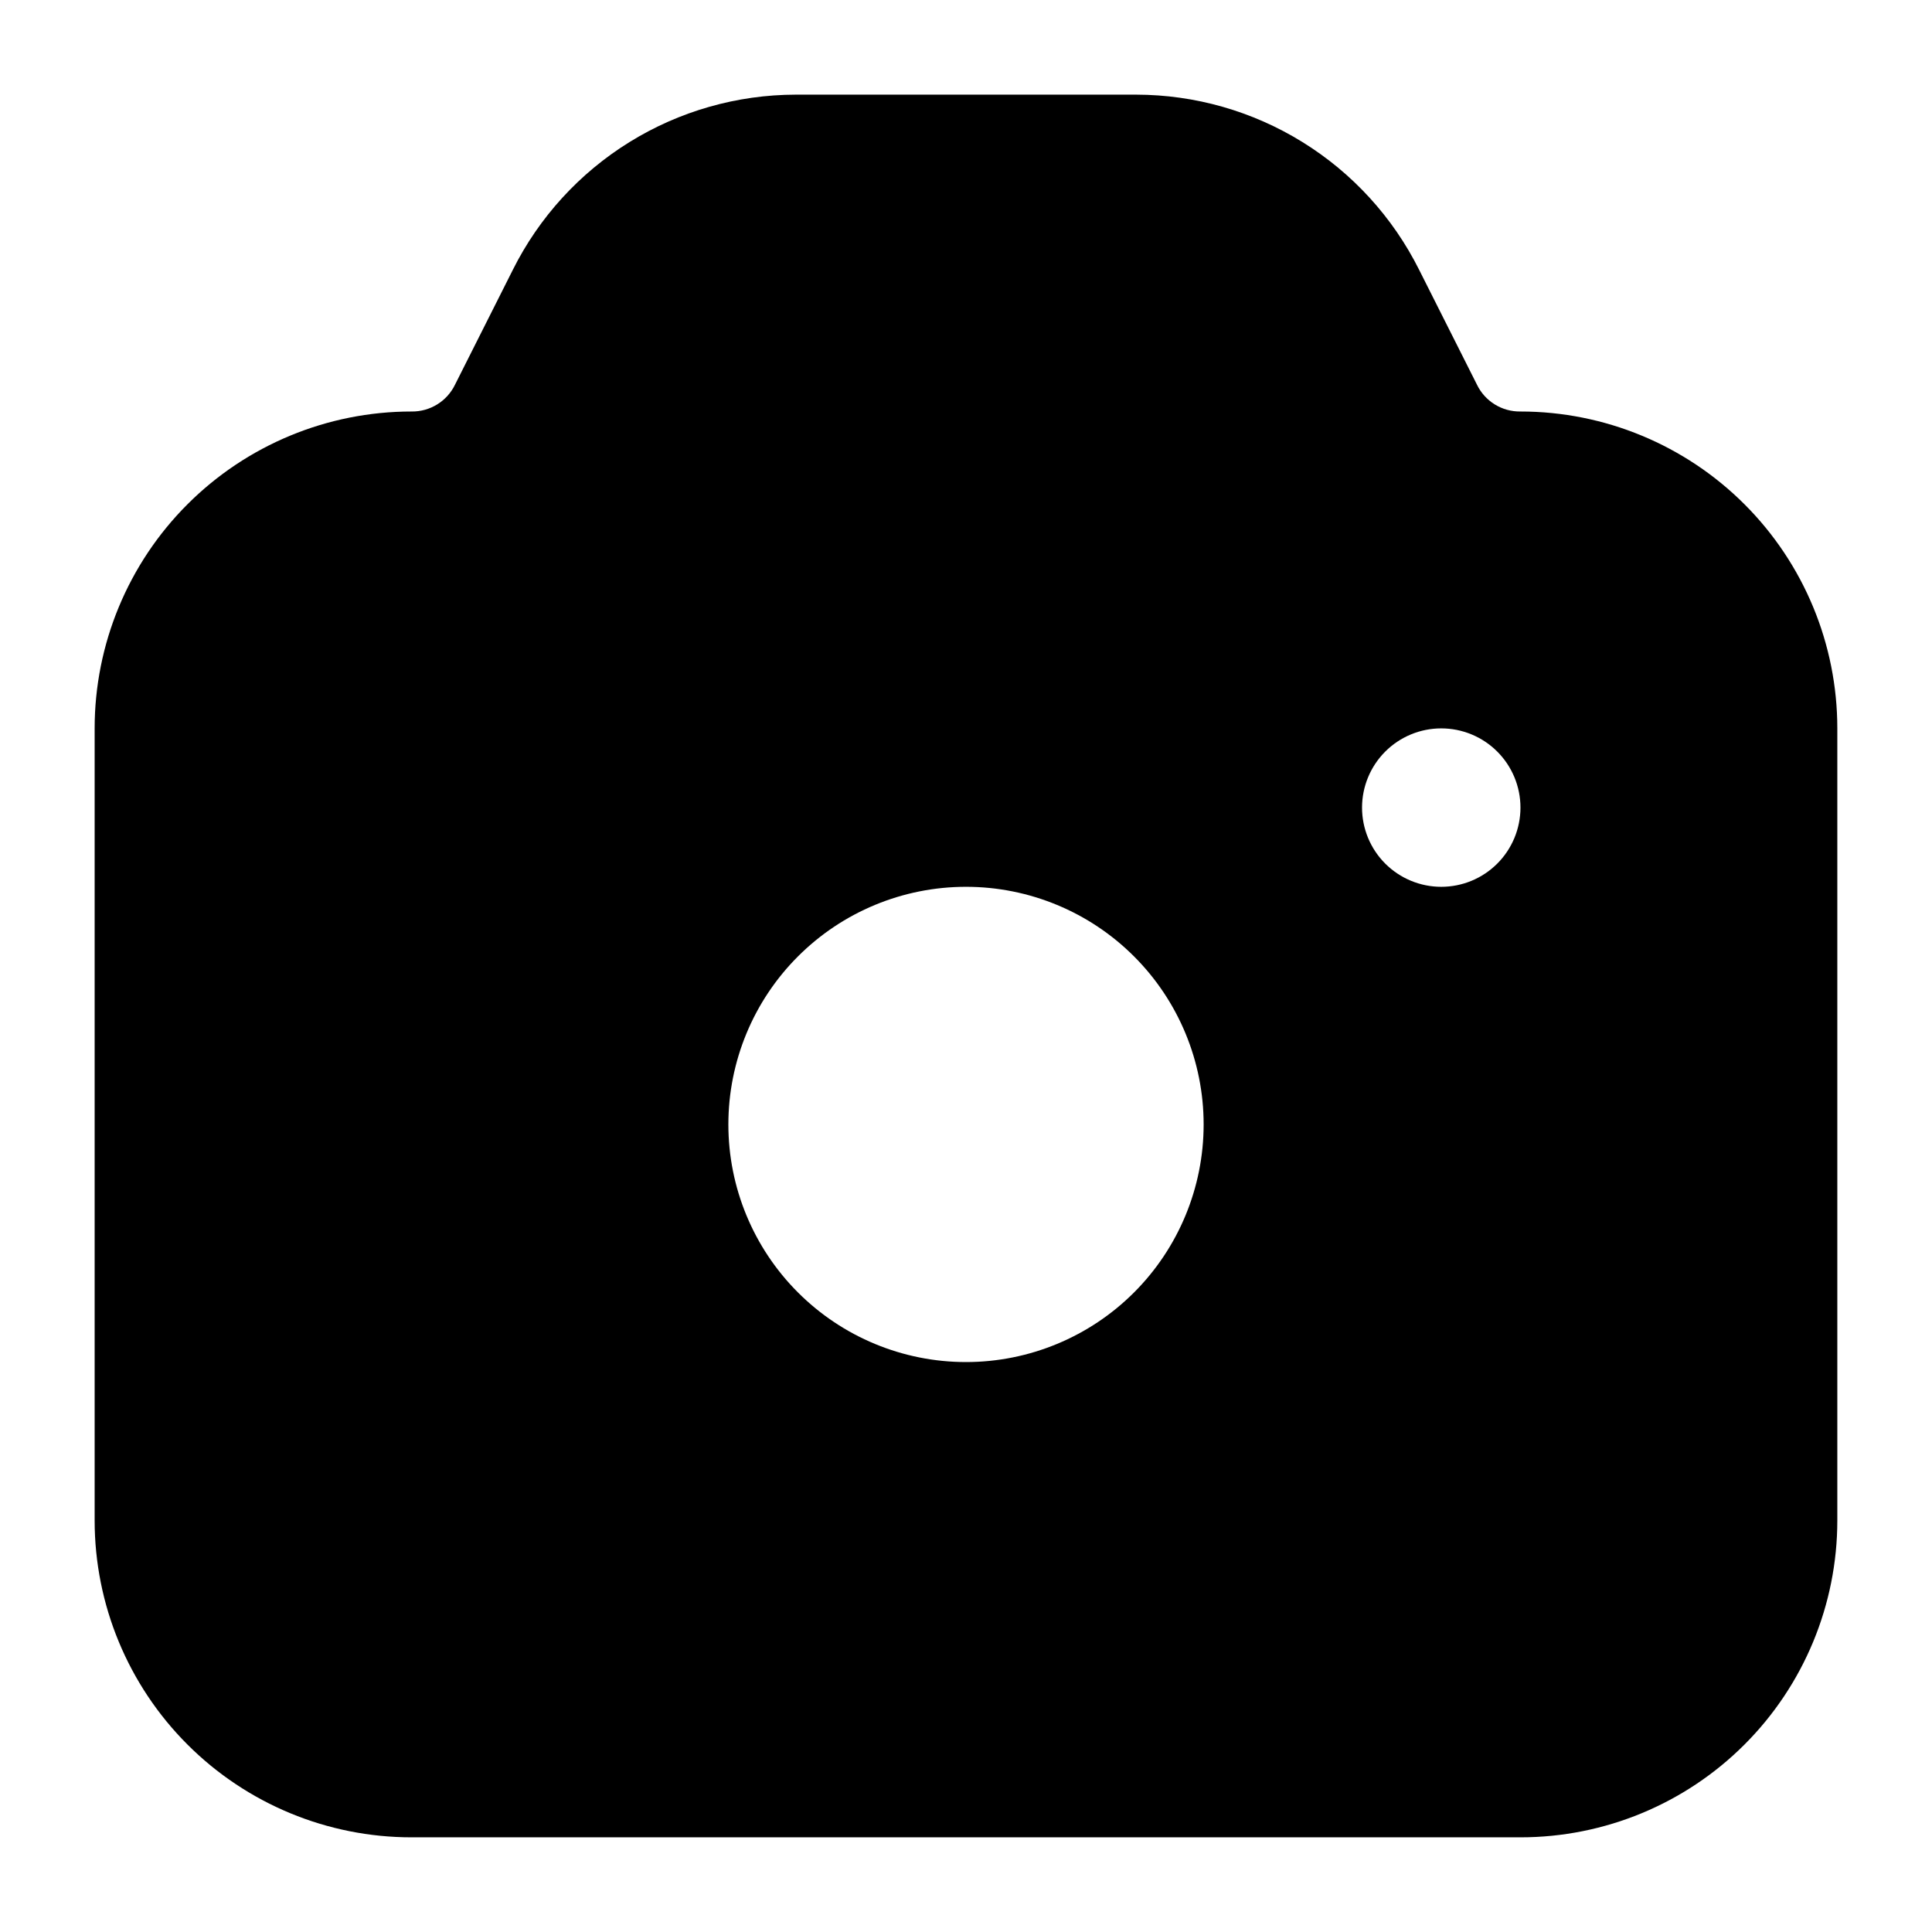
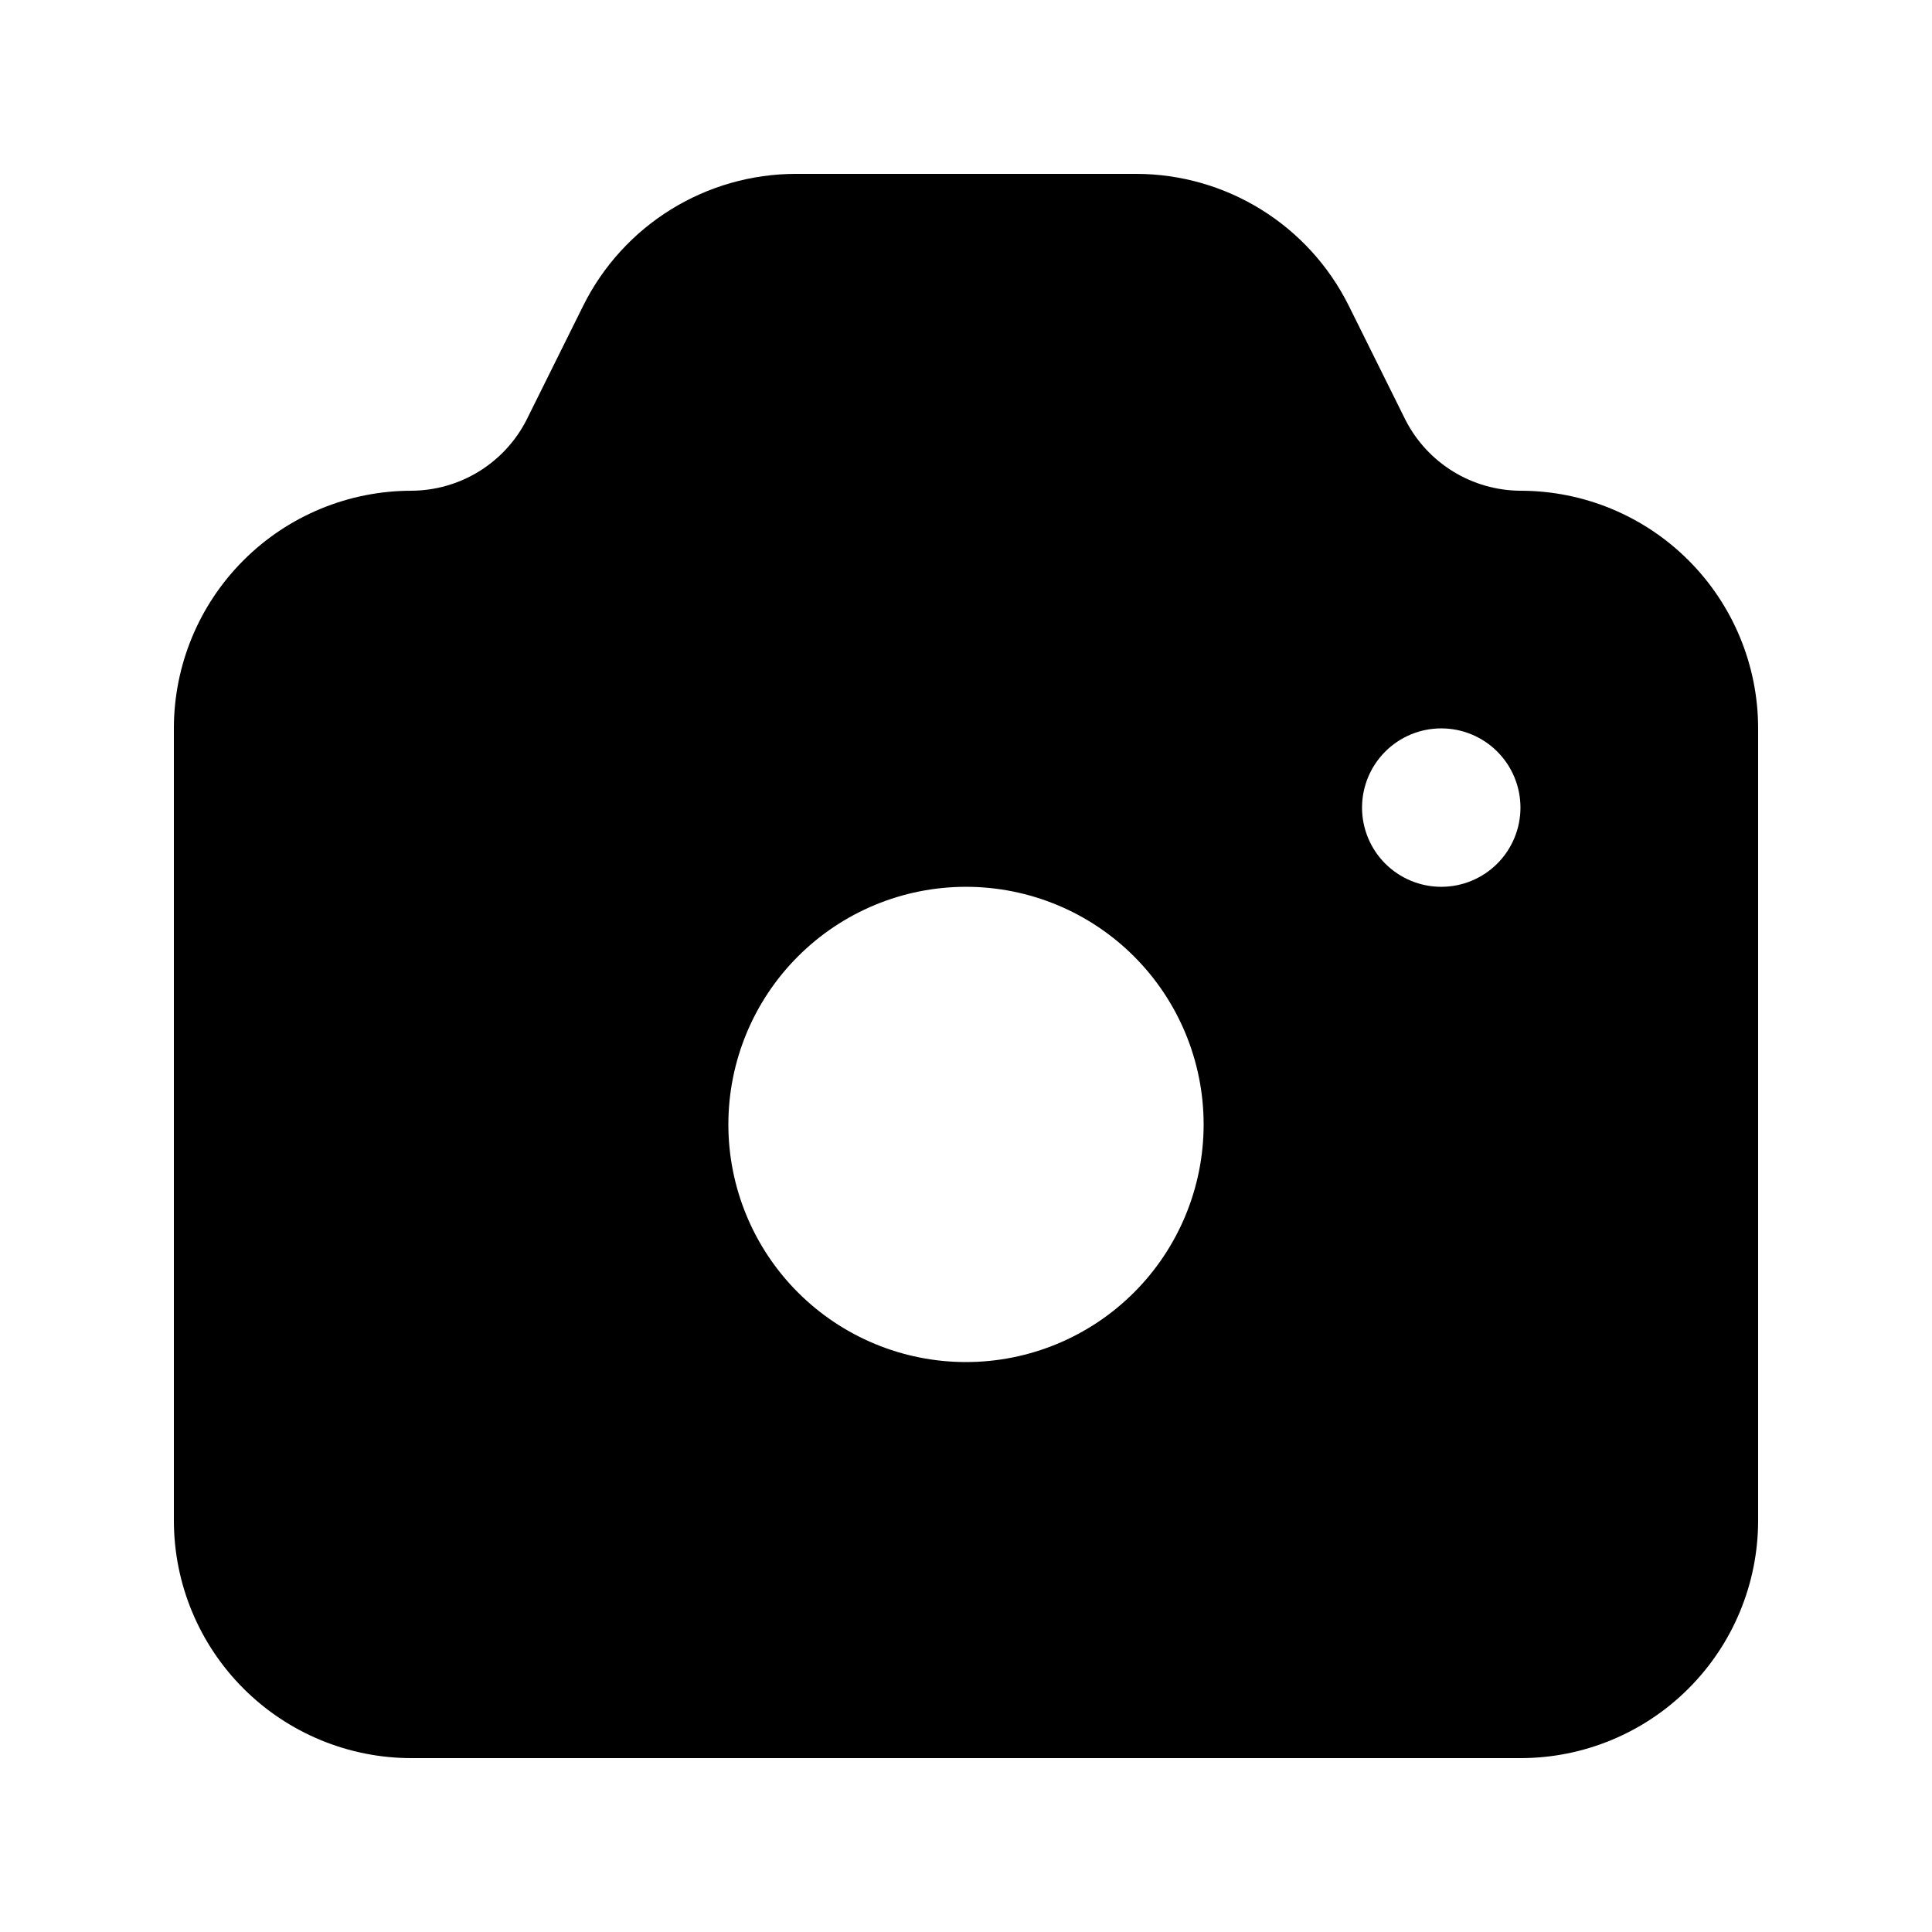
<svg xmlns="http://www.w3.org/2000/svg" fill="#000000" width="800px" height="800px" version="1.1" viewBox="144 144 512 512">
  <g>
-     <path d="m546.94 630.91h-293.89c-22.27 0-43.629-8.844-59.375-24.594-15.746-15.746-24.594-37.105-24.594-59.375v-209.92c0-22.27 8.848-43.629 24.594-59.375 15.746-15.746 37.105-24.594 59.375-24.594 4.91 0.074 9.418-2.711 11.547-7.137l15.324-30.438v-0.004c6.965-13.918 17.66-25.625 30.891-33.816 13.234-8.195 28.484-12.547 44.051-12.574h90.266c15.562 0.027 30.812 4.379 44.047 12.574 13.234 8.191 23.93 19.898 30.895 33.816l15.324 30.438v0.004c2.125 4.426 6.633 7.211 11.543 7.137 22.27 0 43.629 8.848 59.375 24.594 15.75 15.746 24.594 37.105 24.594 59.375v209.92c0 22.27-8.844 43.629-24.594 59.375-15.746 15.75-37.105 24.594-59.375 24.594zm-192.07-419.84c-7.777 0.043-15.387 2.242-21.984 6.359-6.598 4.113-11.922 9.977-15.383 16.941l-15.324 30.23c-4.481 9.191-11.469 16.93-20.164 22.316-8.691 5.387-18.73 8.203-28.957 8.121-11.137 0-21.812 4.422-29.688 12.297-7.875 7.871-12.297 18.551-12.297 29.688v209.92c0 11.137 4.422 21.816 12.297 29.688 7.875 7.875 18.551 12.297 29.688 12.297h293.89c11.137 0 21.816-4.422 29.688-12.297 7.875-7.871 12.297-18.551 12.297-29.688v-209.92c0-11.137-4.422-21.816-12.297-29.688-7.871-7.875-18.551-12.297-29.688-12.297-10.219 0.055-20.25-2.769-28.938-8.152-8.688-5.387-15.684-13.109-20.184-22.285l-15.324-30.23c-3.457-6.965-8.785-12.828-15.383-16.941-6.598-4.117-14.207-6.316-21.98-6.359z" />
    <path d="m546.94 274.05c-6.297-0.035-12.465-1.793-17.828-5.086-5.367-3.293-9.73-7.996-12.609-13.598l-15.113-30.438c-5.223-10.457-13.246-19.254-23.184-25.41-9.938-6.152-21.387-9.422-33.074-9.438h-90.266c-11.688 0.016-23.141 3.285-33.078 9.438-9.934 6.156-17.961 14.953-23.184 25.41l-15.113 30.438c-2.879 5.602-7.238 10.305-12.605 13.598-5.367 3.293-11.535 5.051-17.832 5.086-16.703 0-32.723 6.633-44.531 18.445-11.812 11.809-18.445 27.828-18.445 44.531v209.92c0 16.703 6.633 32.723 18.445 44.531 11.809 11.812 27.828 18.445 44.531 18.445h293.89c16.703 0 32.723-6.633 44.531-18.445 11.812-11.809 18.445-27.828 18.445-44.531v-209.92c0-16.703-6.633-32.723-18.445-44.531-11.809-11.812-27.828-18.445-44.531-18.445zm-146.94 230.91c-16.703 0-32.723-6.633-44.531-18.445-11.812-11.809-18.445-27.828-18.445-44.527 0-16.703 6.633-32.723 18.445-44.531 11.809-11.812 27.828-18.445 44.531-18.445 16.699 0 32.719 6.633 44.531 18.445 11.809 11.809 18.445 27.828 18.445 44.531 0 16.699-6.637 32.719-18.445 44.527-11.812 11.812-27.832 18.445-44.531 18.445zm125.95-125.95-0.004 0.004c-5.566 0-10.906-2.215-14.844-6.148-3.934-3.938-6.148-9.277-6.148-14.844 0-5.57 2.215-10.906 6.148-14.844 3.938-3.938 9.277-6.148 14.844-6.148 5.57 0 10.91 2.211 14.844 6.148 3.938 3.938 6.148 9.273 6.148 14.844 0 5.566-2.211 10.906-6.148 14.844-3.934 3.934-9.273 6.148-14.844 6.148z" />
  </g>
</svg>